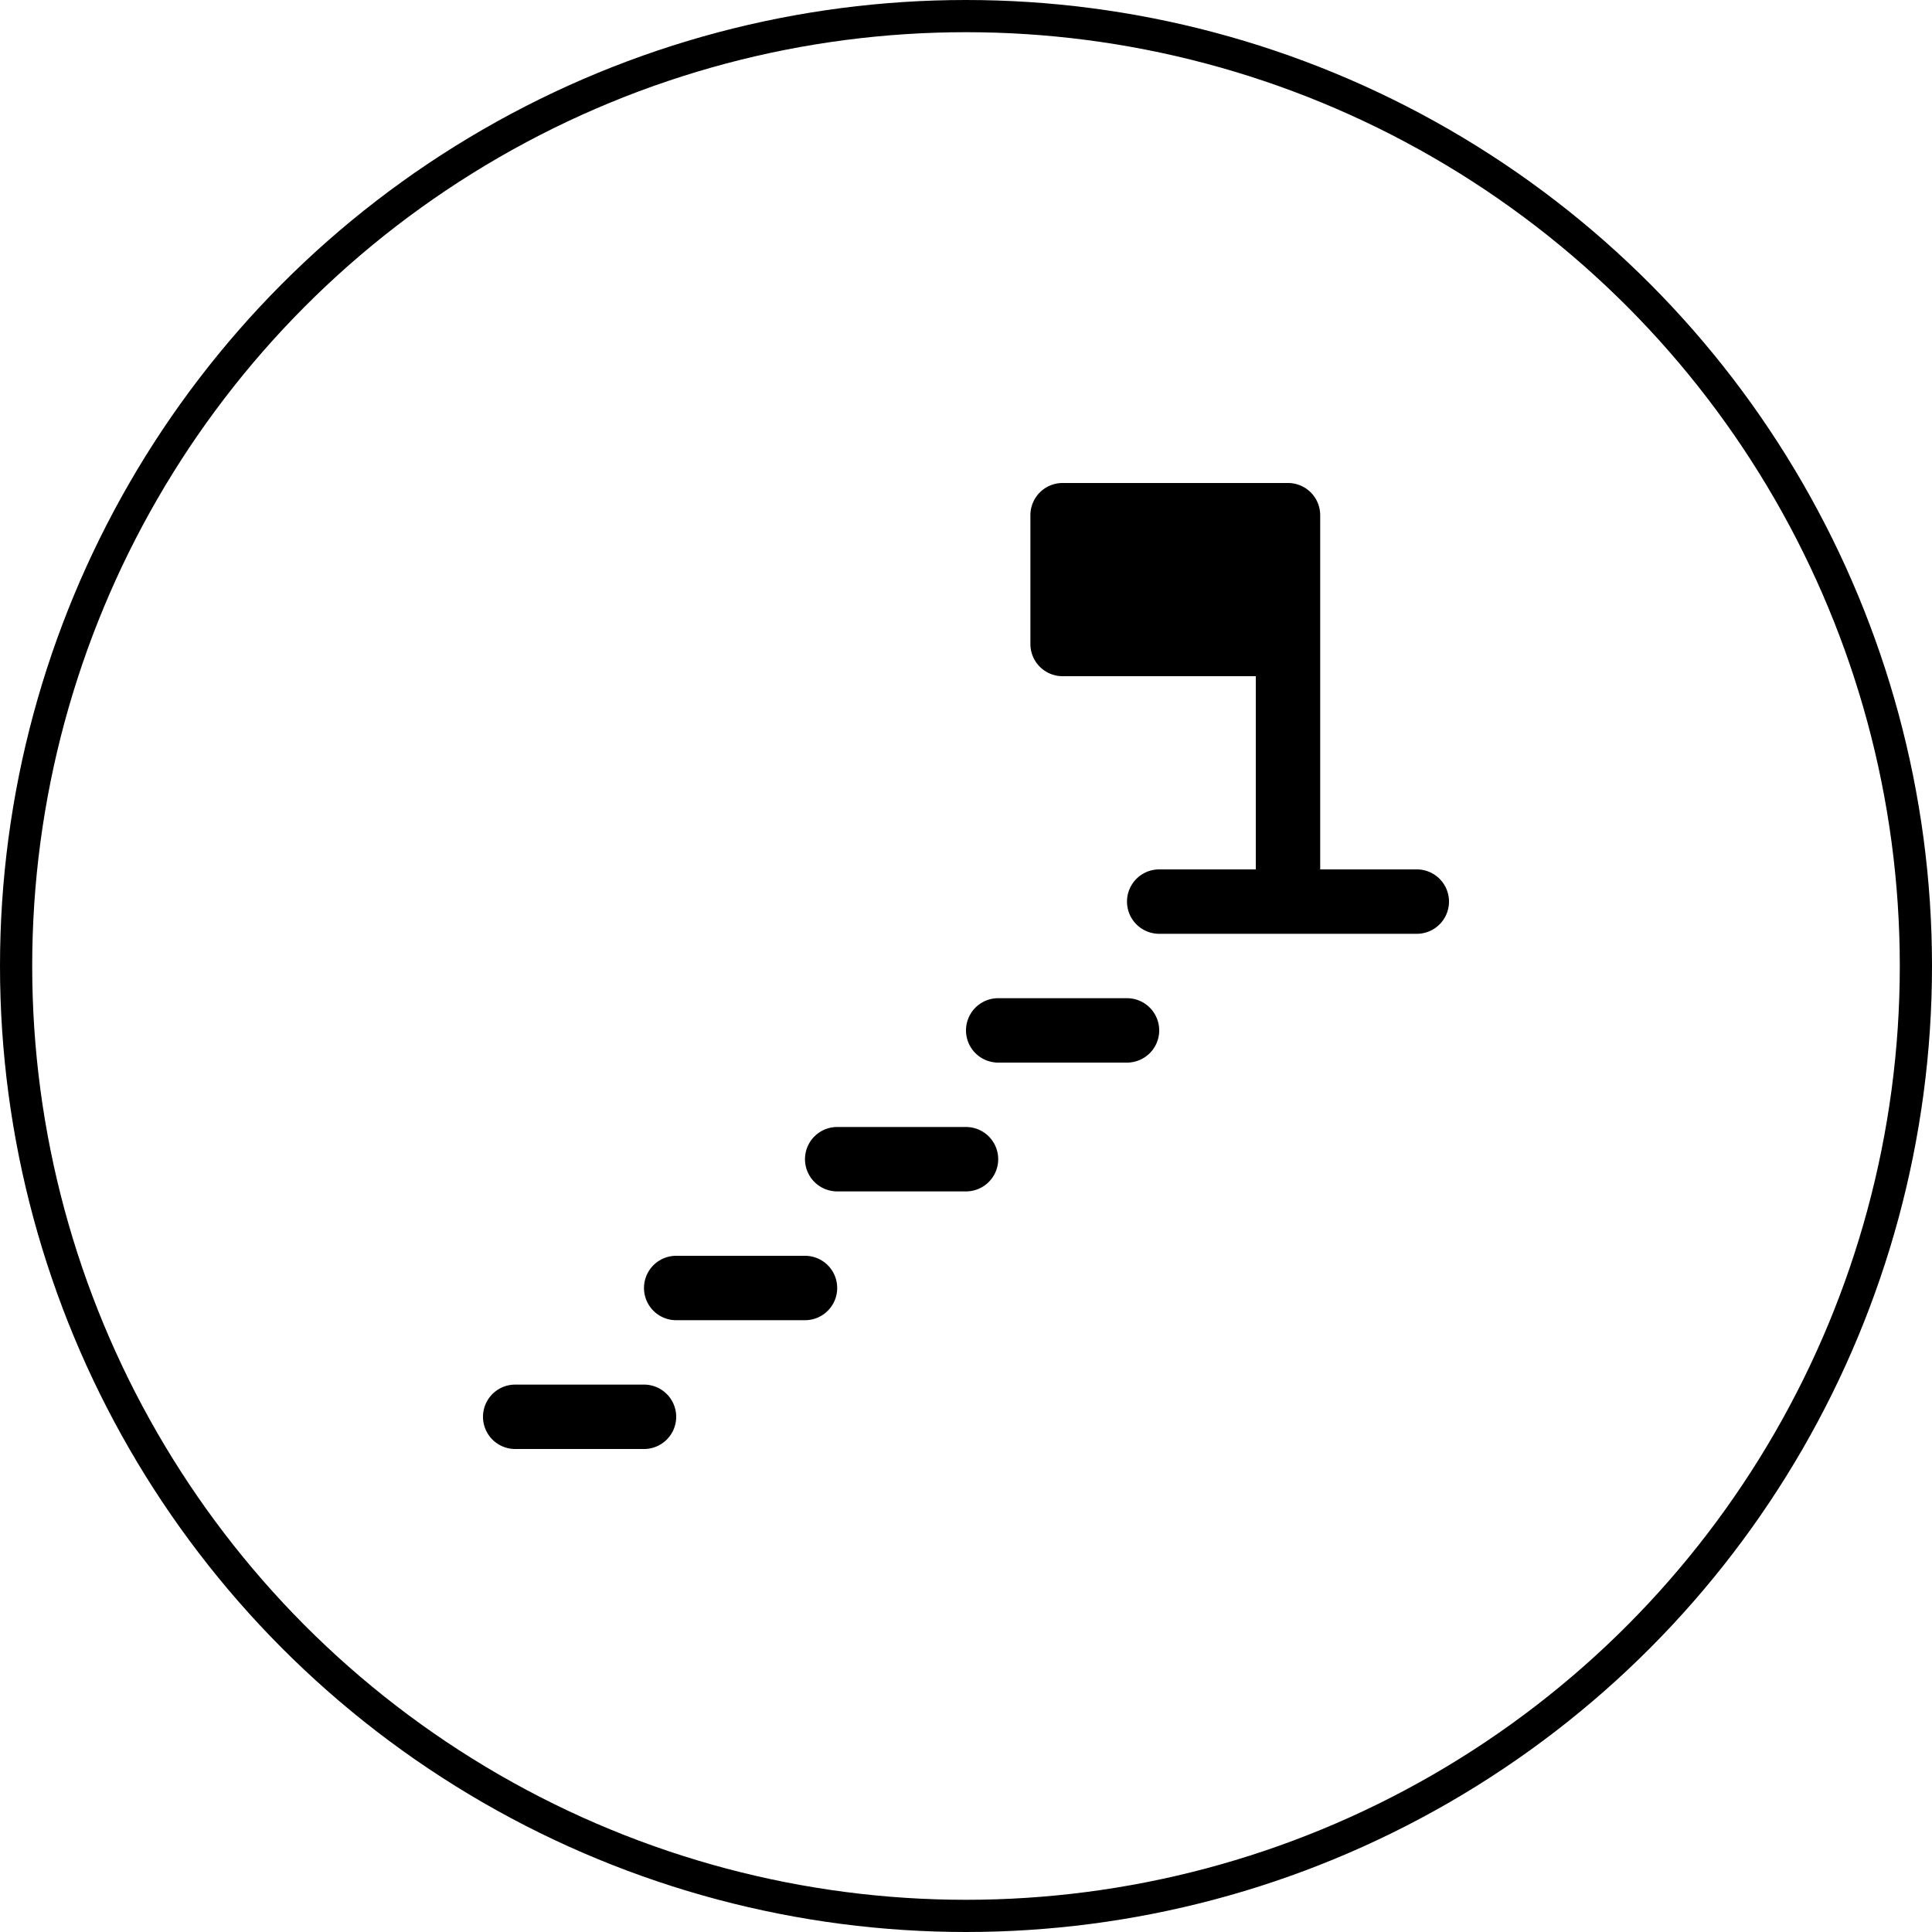
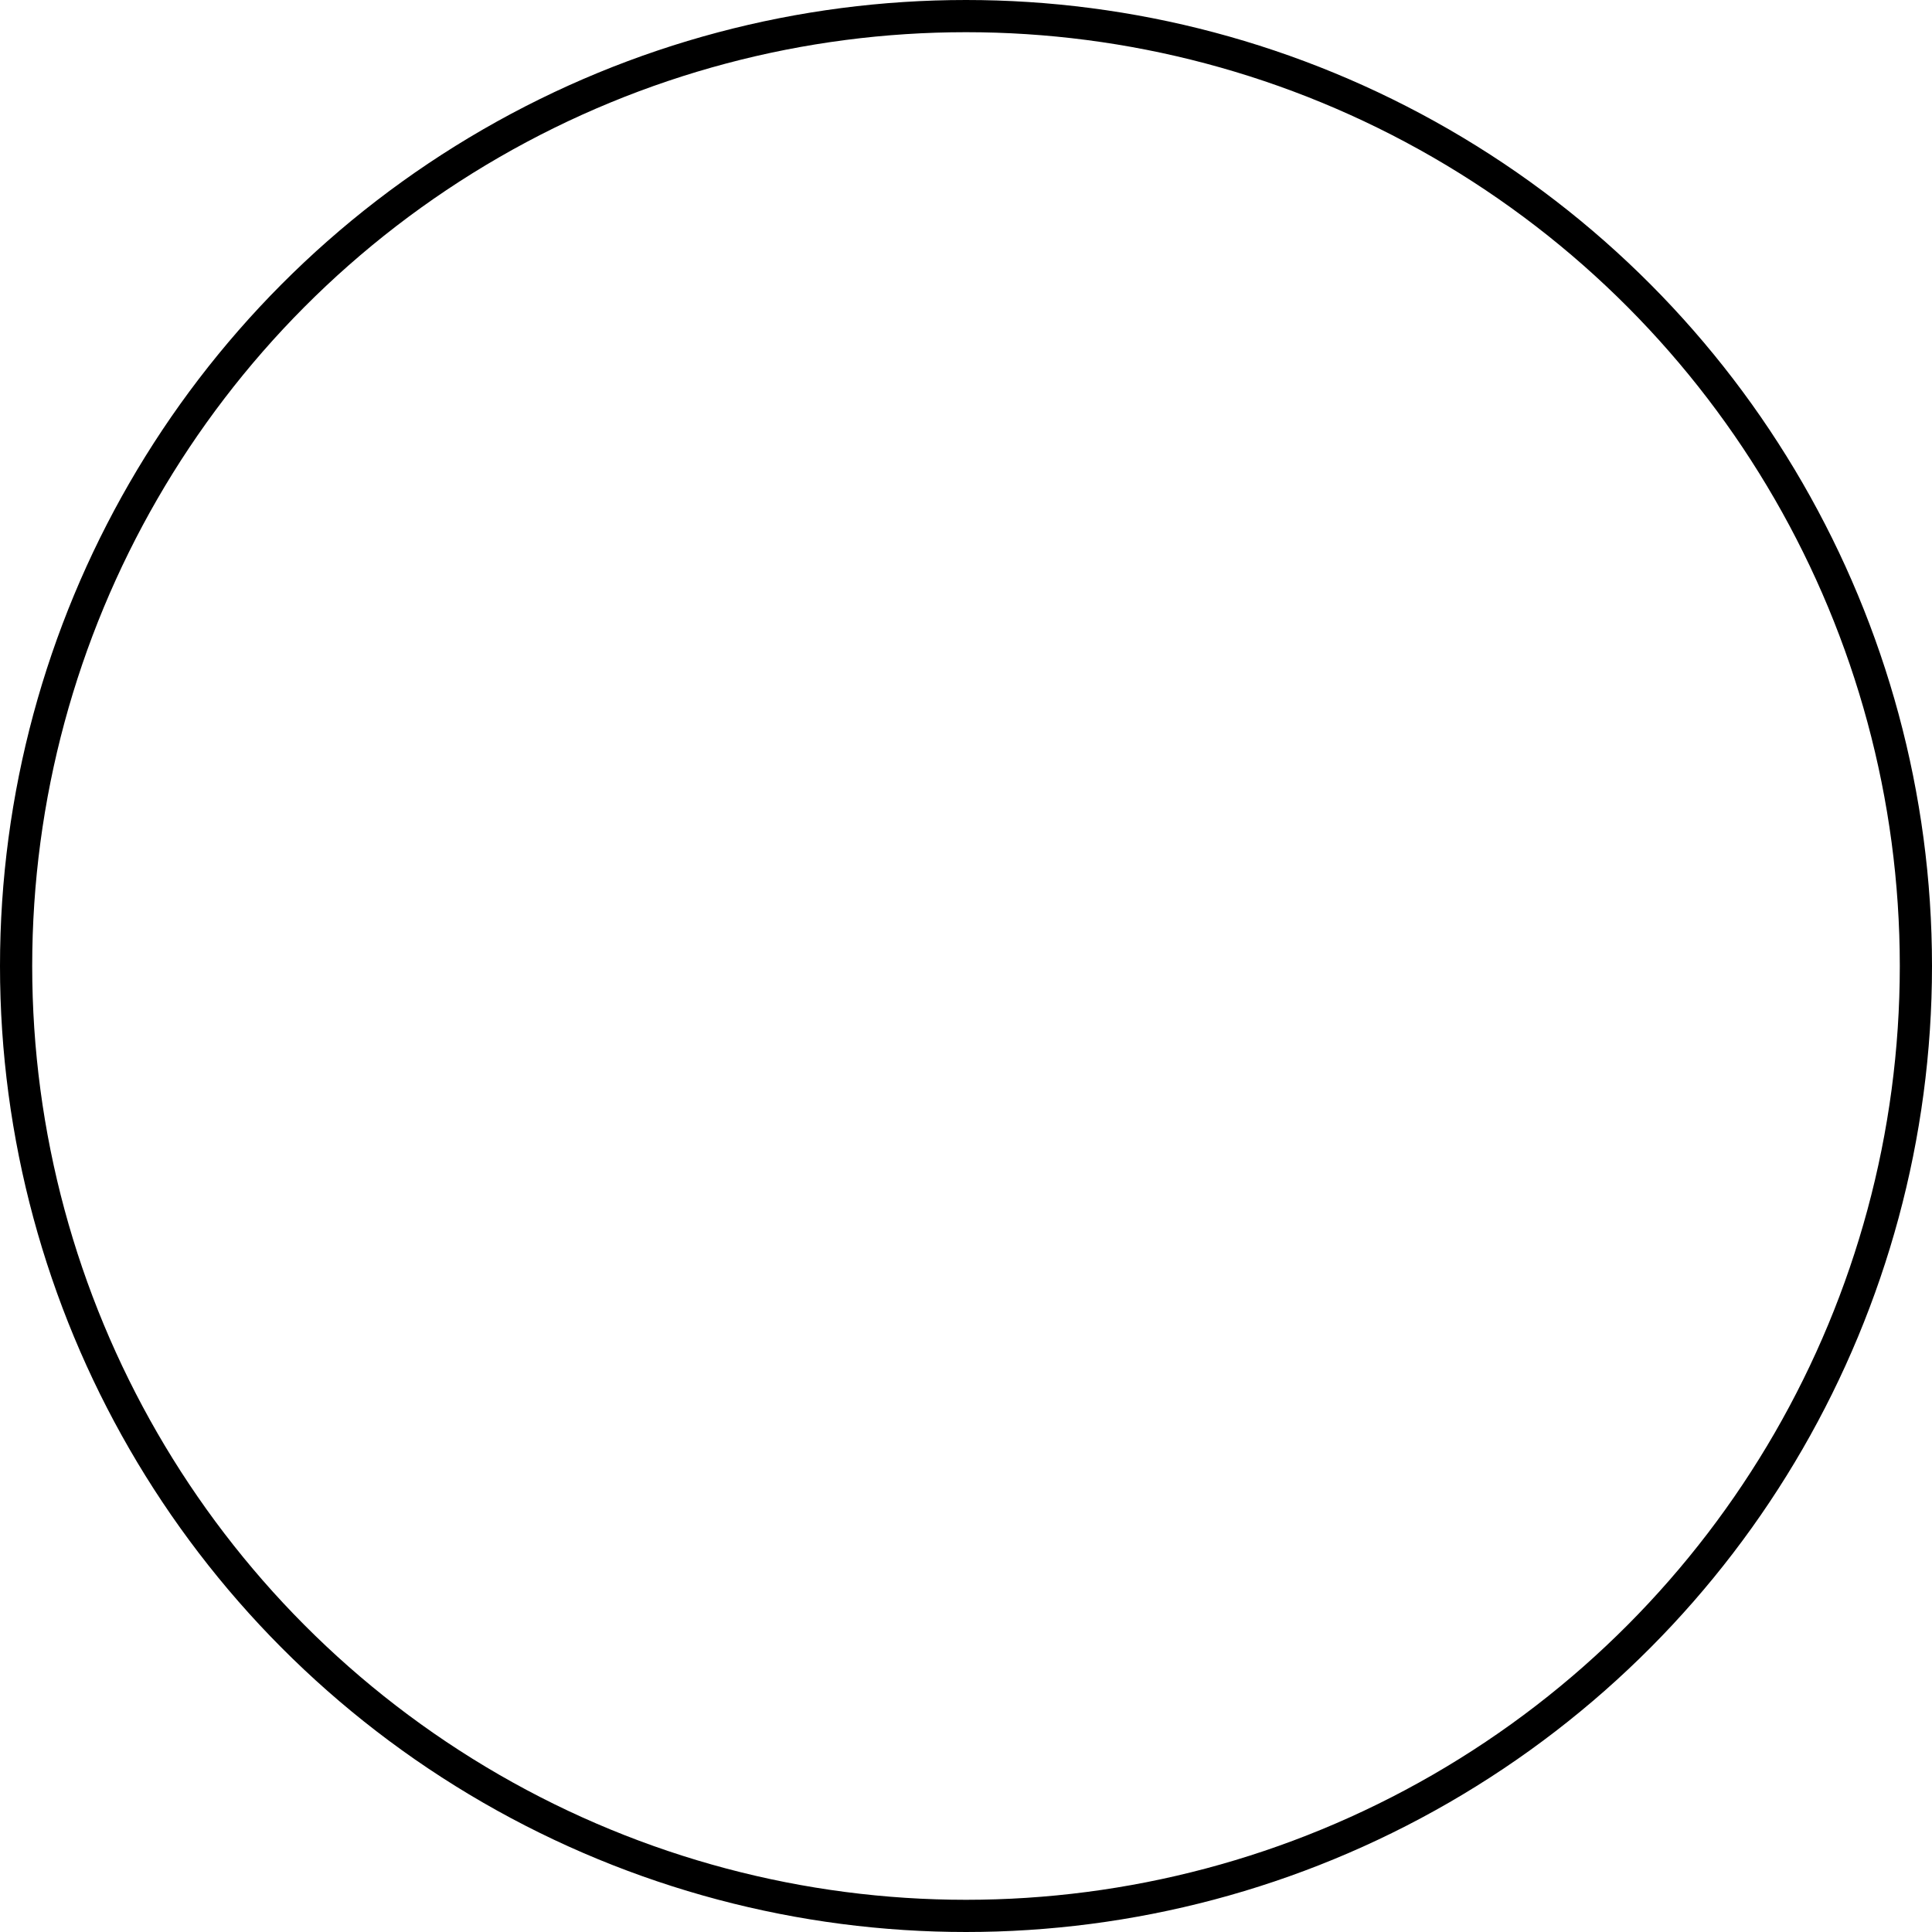
<svg xmlns="http://www.w3.org/2000/svg" width="60" height="60" viewBox="0 0 60 60">
  <g id="グループ_26431" data-name="グループ 26431" transform="translate(-185 -2727)">
    <g id="楕円形_12" data-name="楕円形 12" transform="translate(185 2727)" fill="none" stroke="#000" stroke-width="1">
-       <circle cx="30" cy="30" r="30" stroke="none" />
      <circle cx="30" cy="30" r="29.5" fill="none" />
    </g>
    <g id="_95-career" data-name="95-career" transform="translate(199 2741)">
-       <path id="パス_3396" data-name="パス 3396" d="M12,26a1,1,0,0,1-1,1H7a1,1,0,0,1,0-2h4A1,1,0,0,1,12,26ZM6,29H2a1,1,0,0,0,0,2H6a1,1,0,0,0,0-2Zm10-8H12a1,1,0,0,0,0,2h4a1,1,0,0,0,0-2Zm5-4H17a1,1,0,0,0,0,2h4a1,1,0,0,0,0-2Zm9-4H27V2a1,1,0,0,0-1-1H19a1,1,0,0,0-1,1V6a1,1,0,0,0,1,1h6v6H22a1,1,0,0,0,0,2h8a1,1,0,0,0,0-2Z" />
-     </g>
+       </g>
  </g>
</svg>